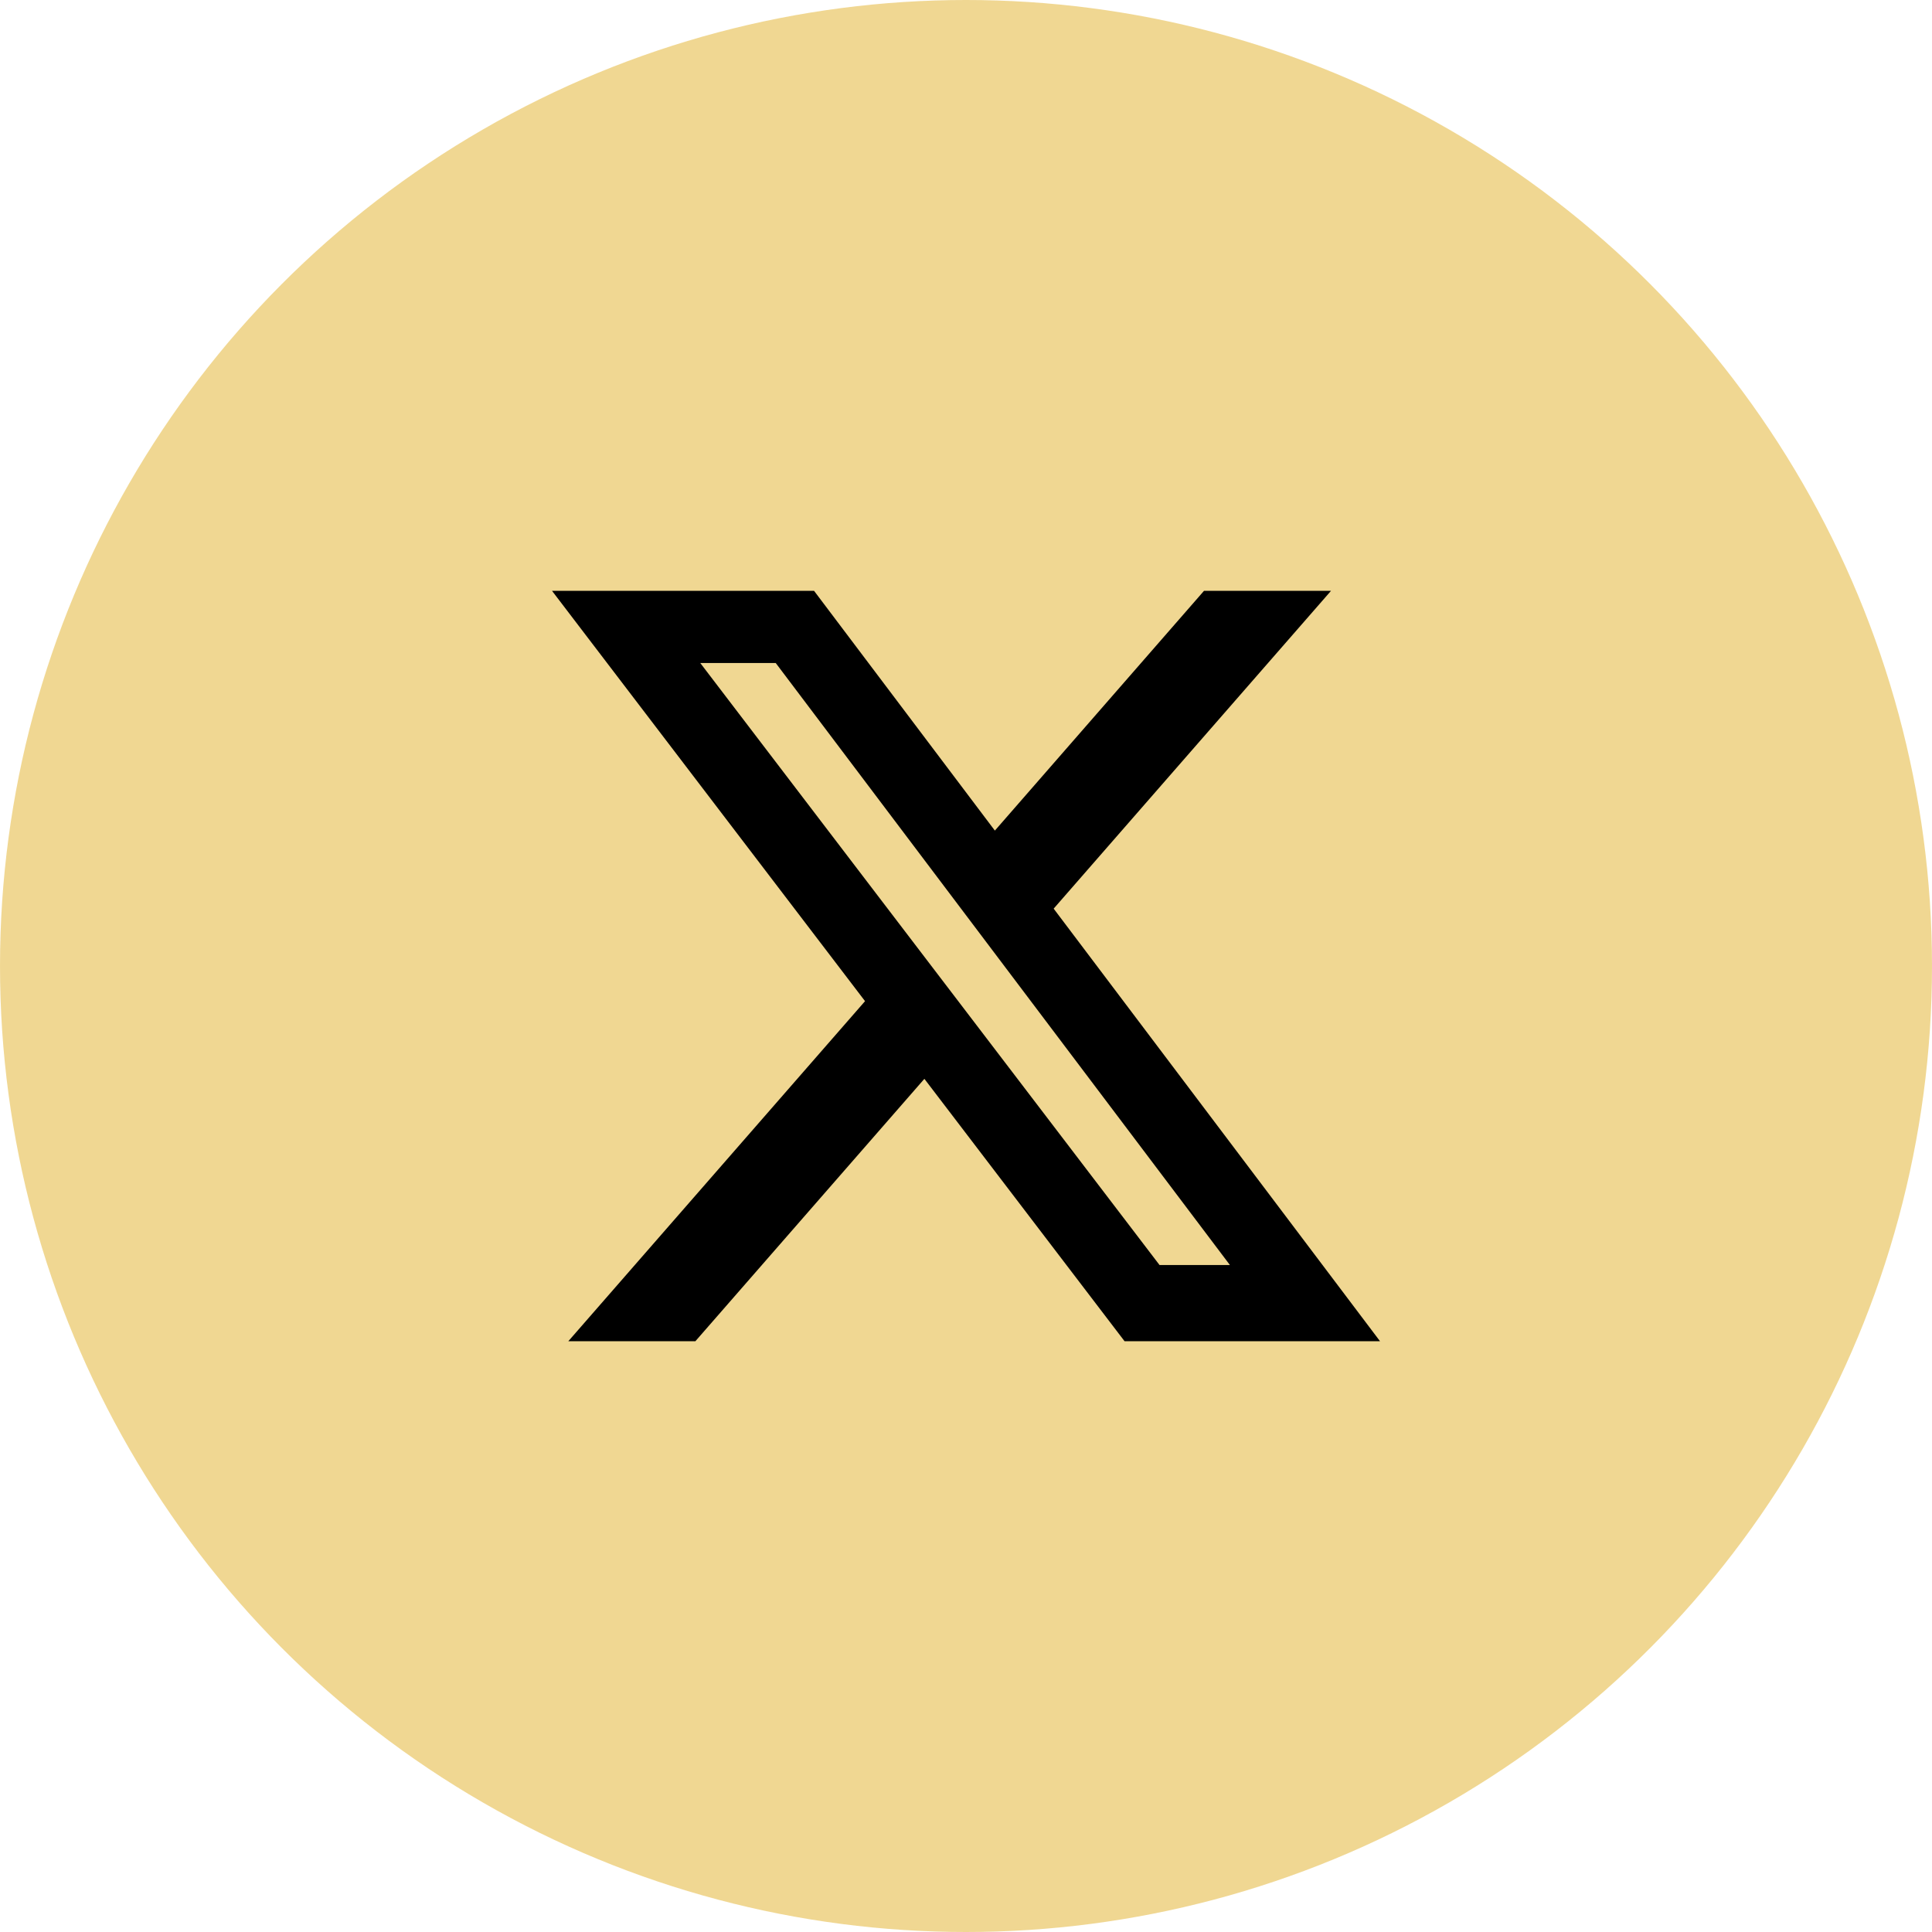
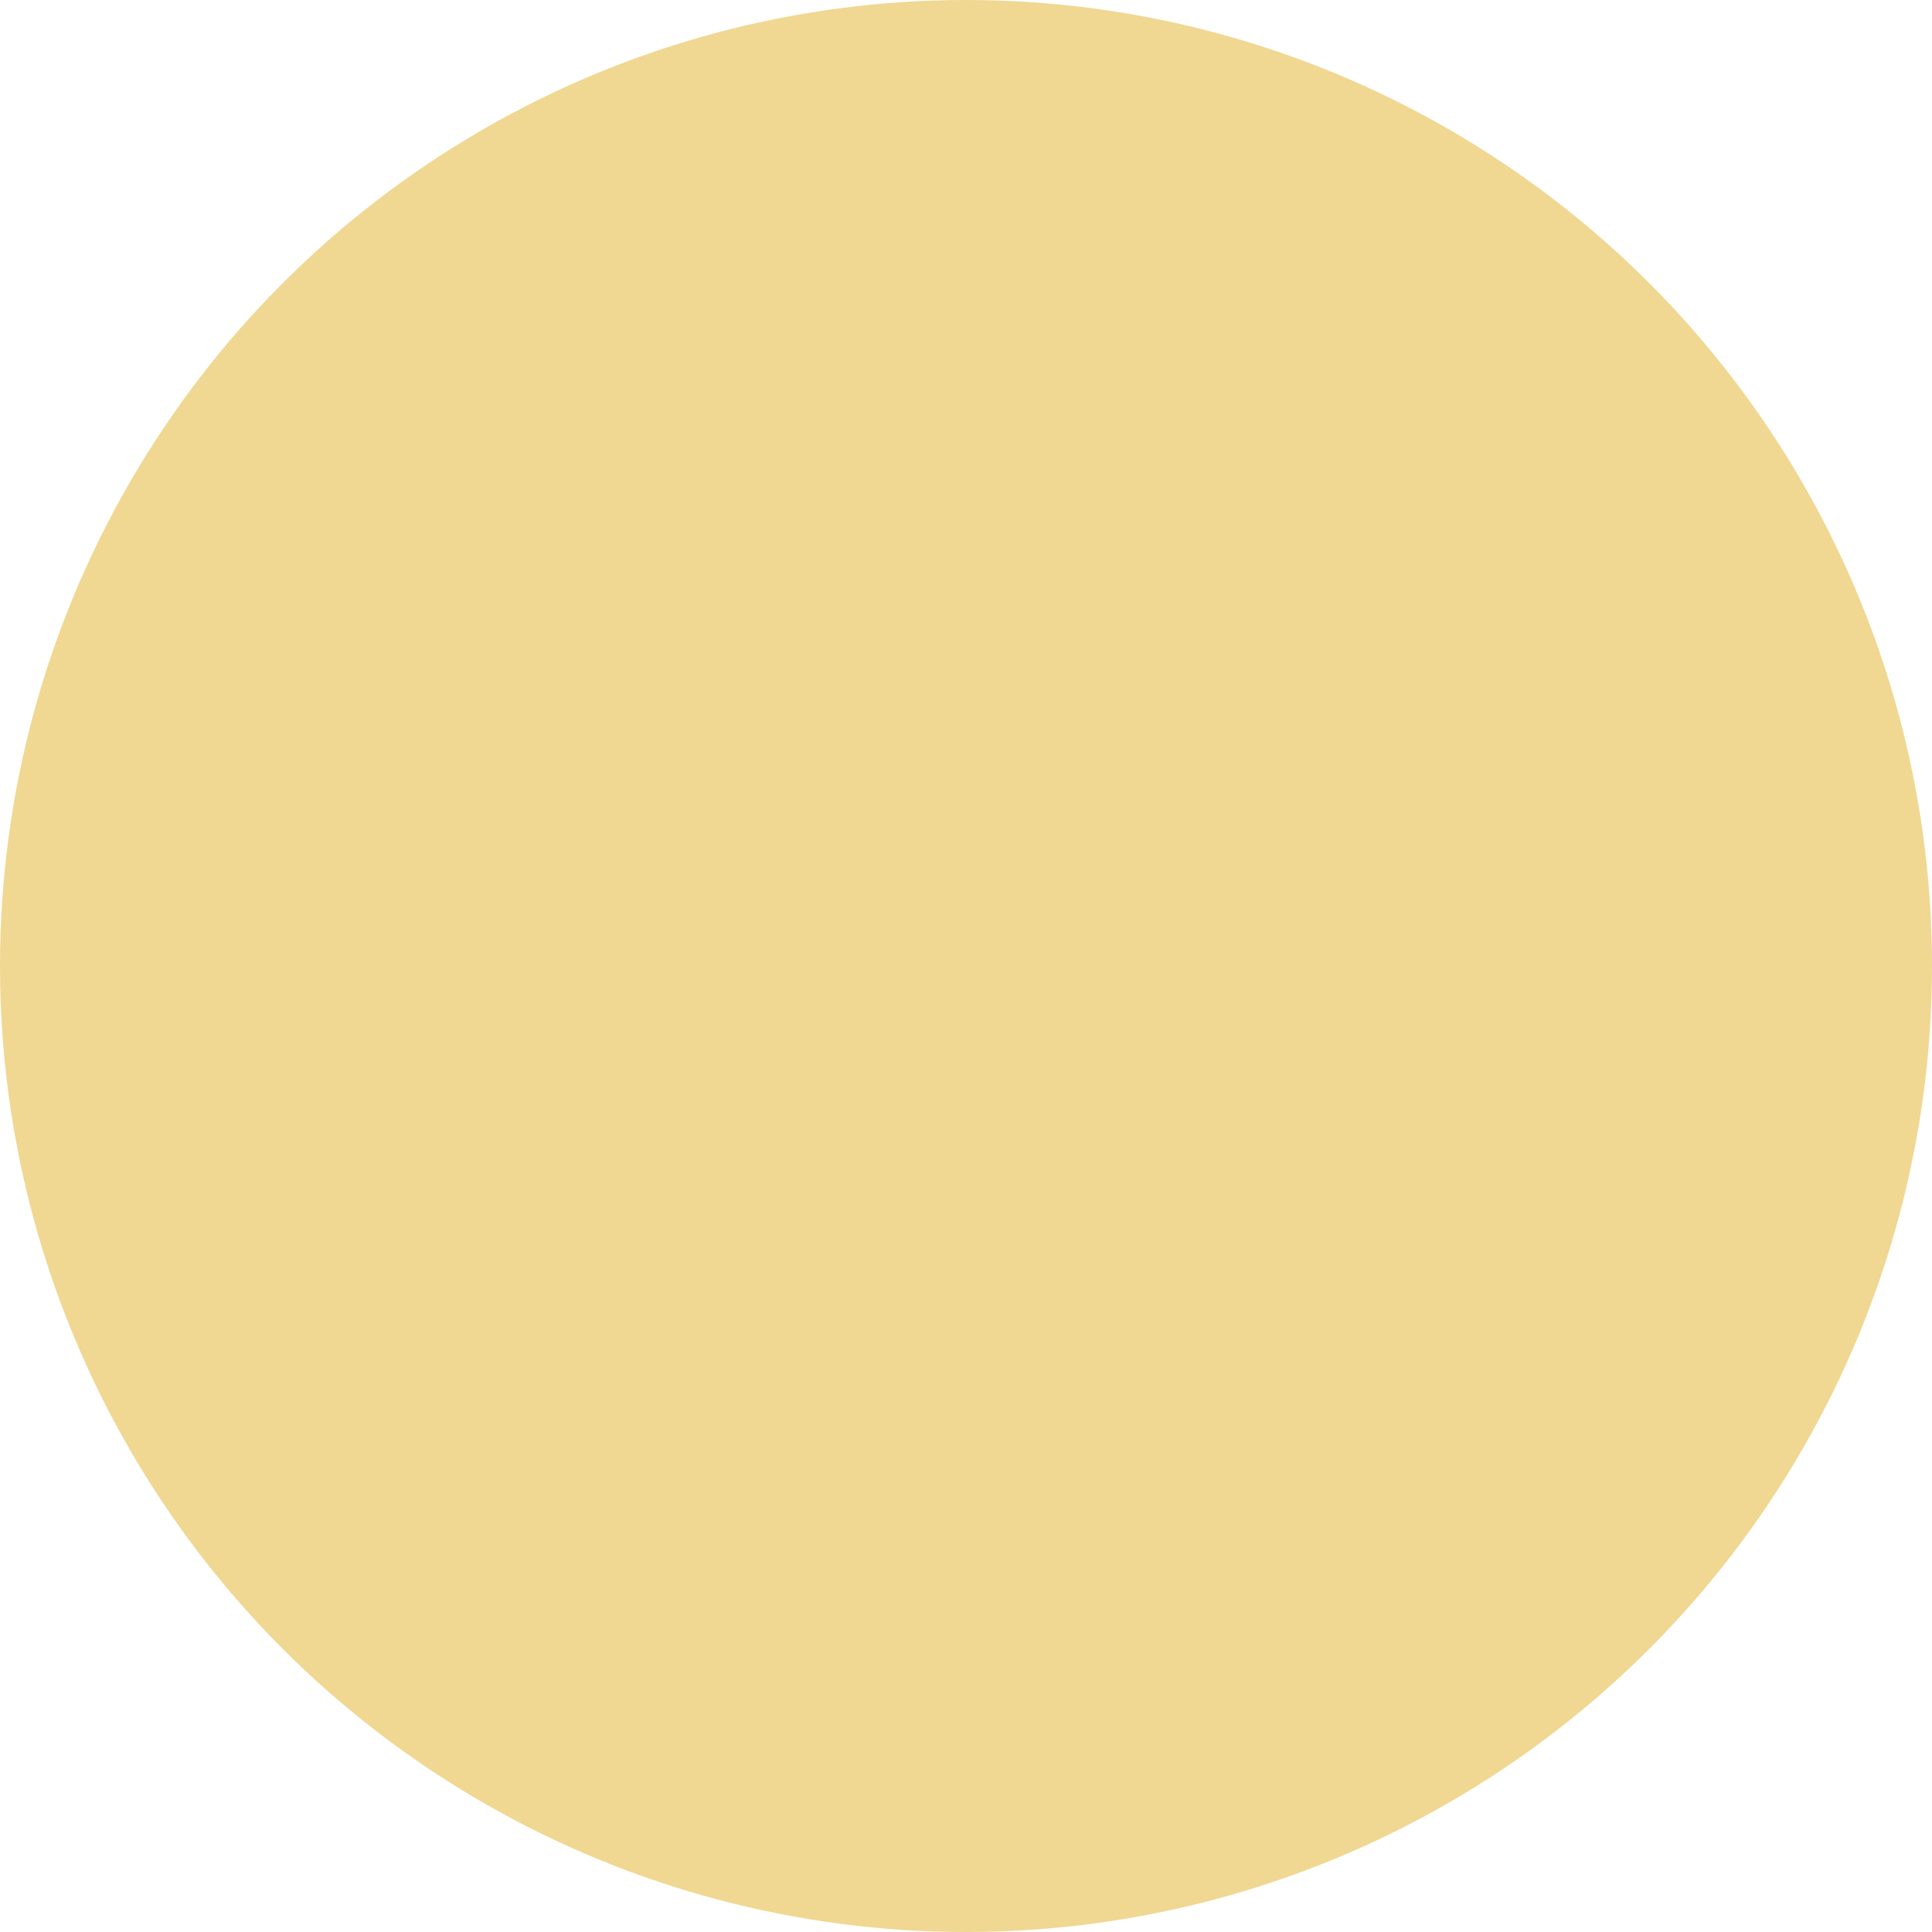
<svg xmlns="http://www.w3.org/2000/svg" width="35" height="35" viewBox="0 0 35 35" fill="none">
  <circle cx="17.5" cy="17.5" r="17.5" fill="#E2B026" fill-opacity="0.5" />
  <g clip-path="url(#clip0_1011_827)">
-     <path d="M21.812 10.703H24.113L19.088 16.461L25 24.297H20.372L16.746 19.544L12.598 24.297H10.296L15.671 18.137L10 10.703H14.747L18.023 15.047L21.812 10.703ZM21.006 22.917H22.281L14.053 12.011H12.686L21.006 22.917Z" fill="black" />
-   </g>
+     </g>
  <defs>
    <clipPath id="clip0_1011_827">
-       <rect width="15" height="15" fill="white" transform="translate(10 10)" />
-     </clipPath>
+       </clipPath>
  </defs>
</svg>